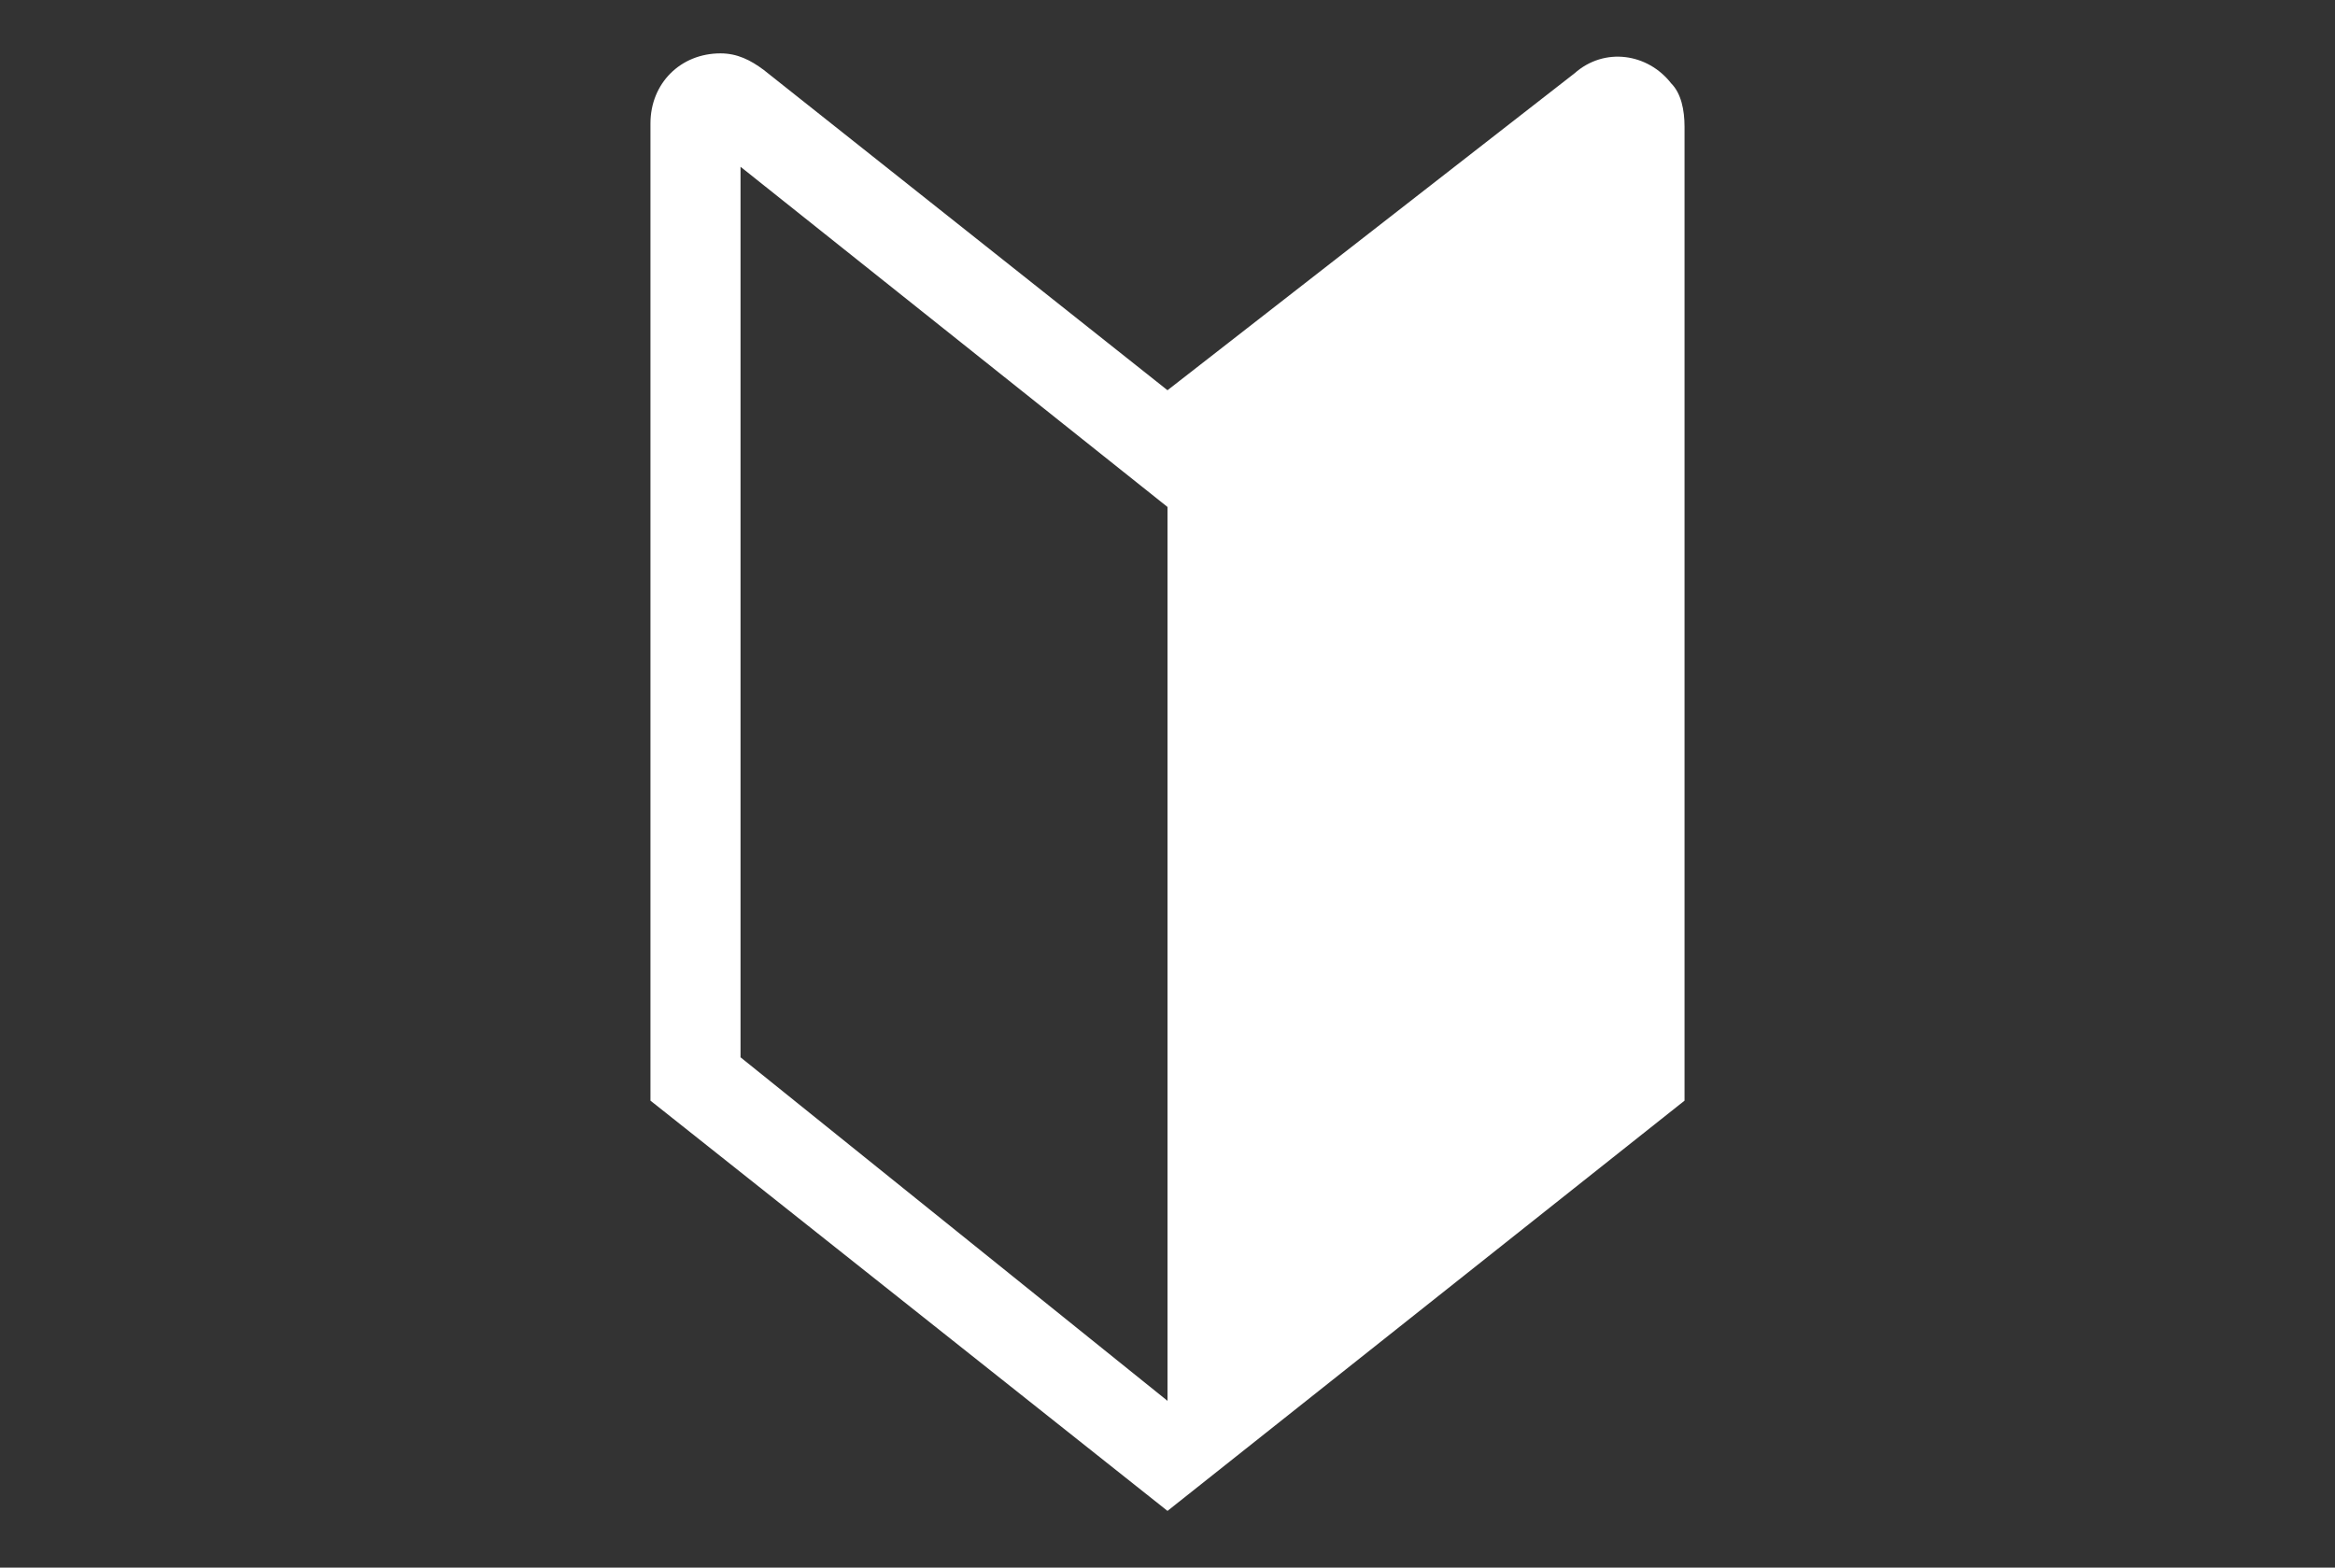
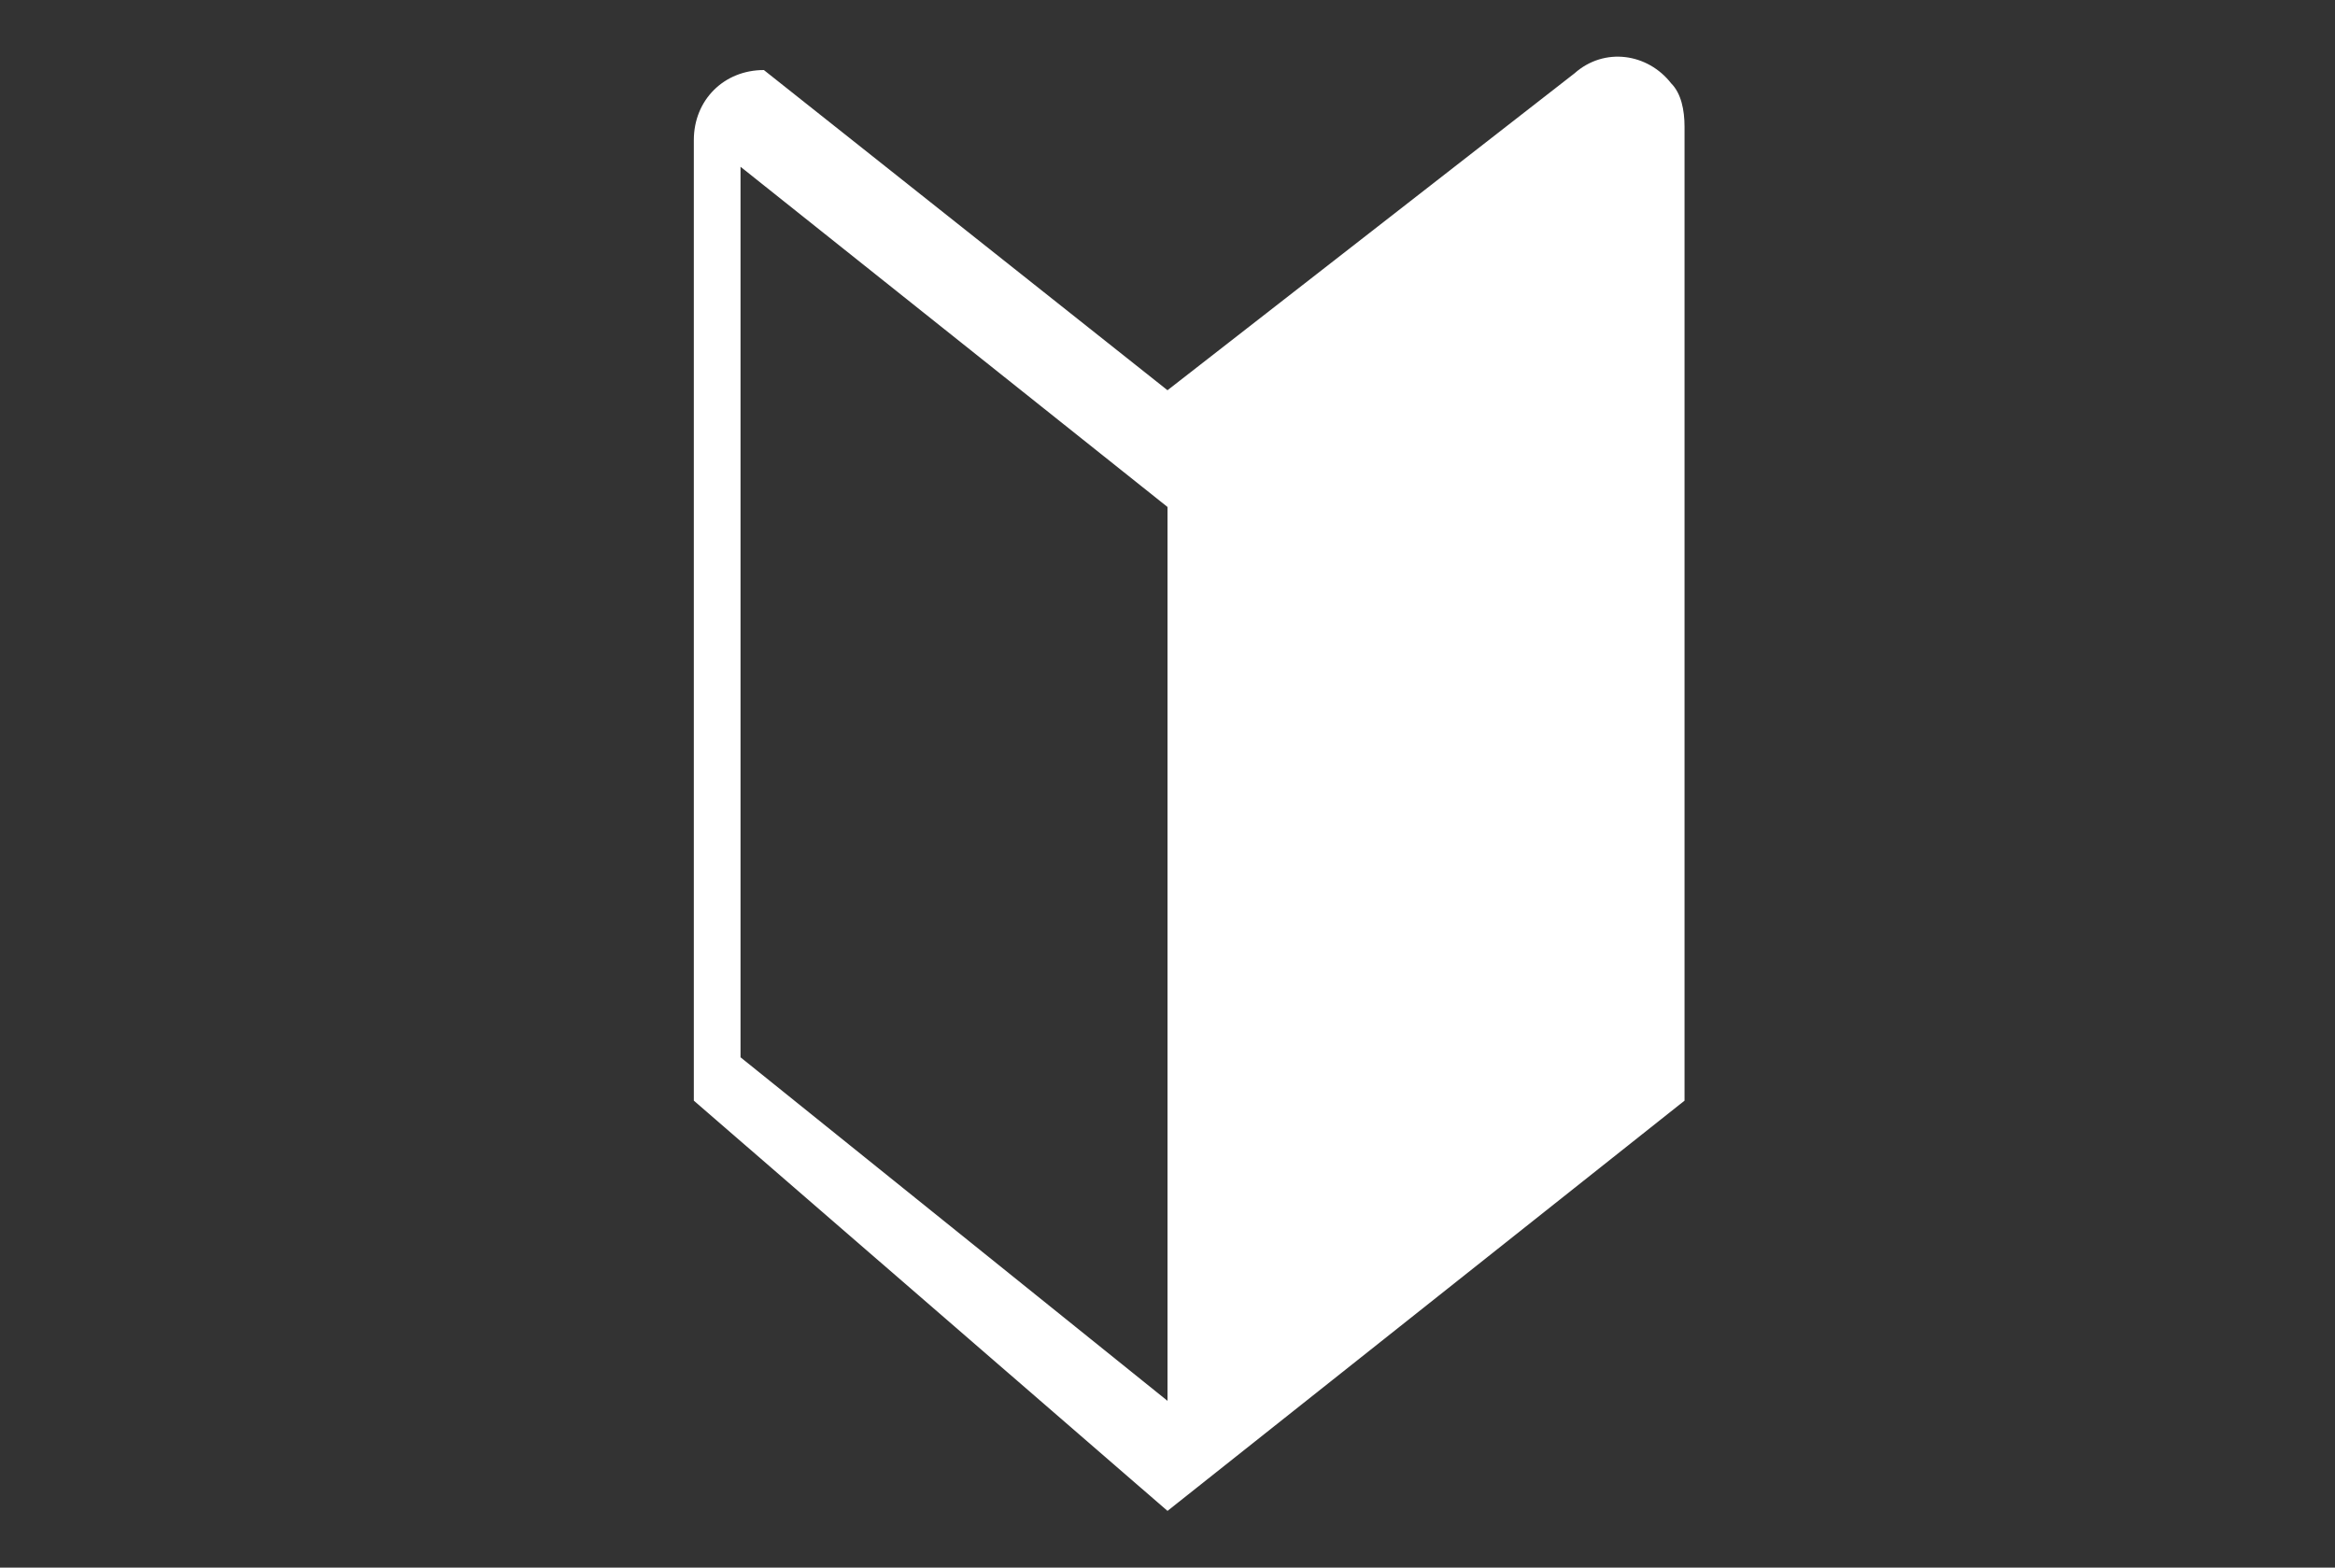
<svg xmlns="http://www.w3.org/2000/svg" version="1.1" id="レイヤー_1" x="0px" y="0px" viewBox="0 0 70 47" style="enable-background:new 0 0 70 47;" xml:space="preserve">
  <rect x="0" y="0" width="70" height="47" fill="#333333" stroke="none" />
  <style type="text/css">
	.st0{fill:#FFFFFF;}
</style>
-   <path class="st0" d="M50.1,2.5c-0.7-0.9-2-1.1-2.9-0.3L35,11.7L22.9,2.1c-0.4-0.3-0.8-0.5-1.3-0.5c-1.2,0-2.1,0.9-2.1,2.1V33  L35,45.3L50.5,33V3.8C50.5,3.3,50.4,2.8,50.1,2.5z M22.2,31.7V5L35,15.2v26.8L22.2,31.7z" />
+   <path class="st0" d="M50.1,2.5c-0.7-0.9-2-1.1-2.9-0.3L35,11.7L22.9,2.1c-1.2,0-2.1,0.9-2.1,2.1V33  L35,45.3L50.5,33V3.8C50.5,3.3,50.4,2.8,50.1,2.5z M22.2,31.7V5L35,15.2v26.8L22.2,31.7z" />
</svg>